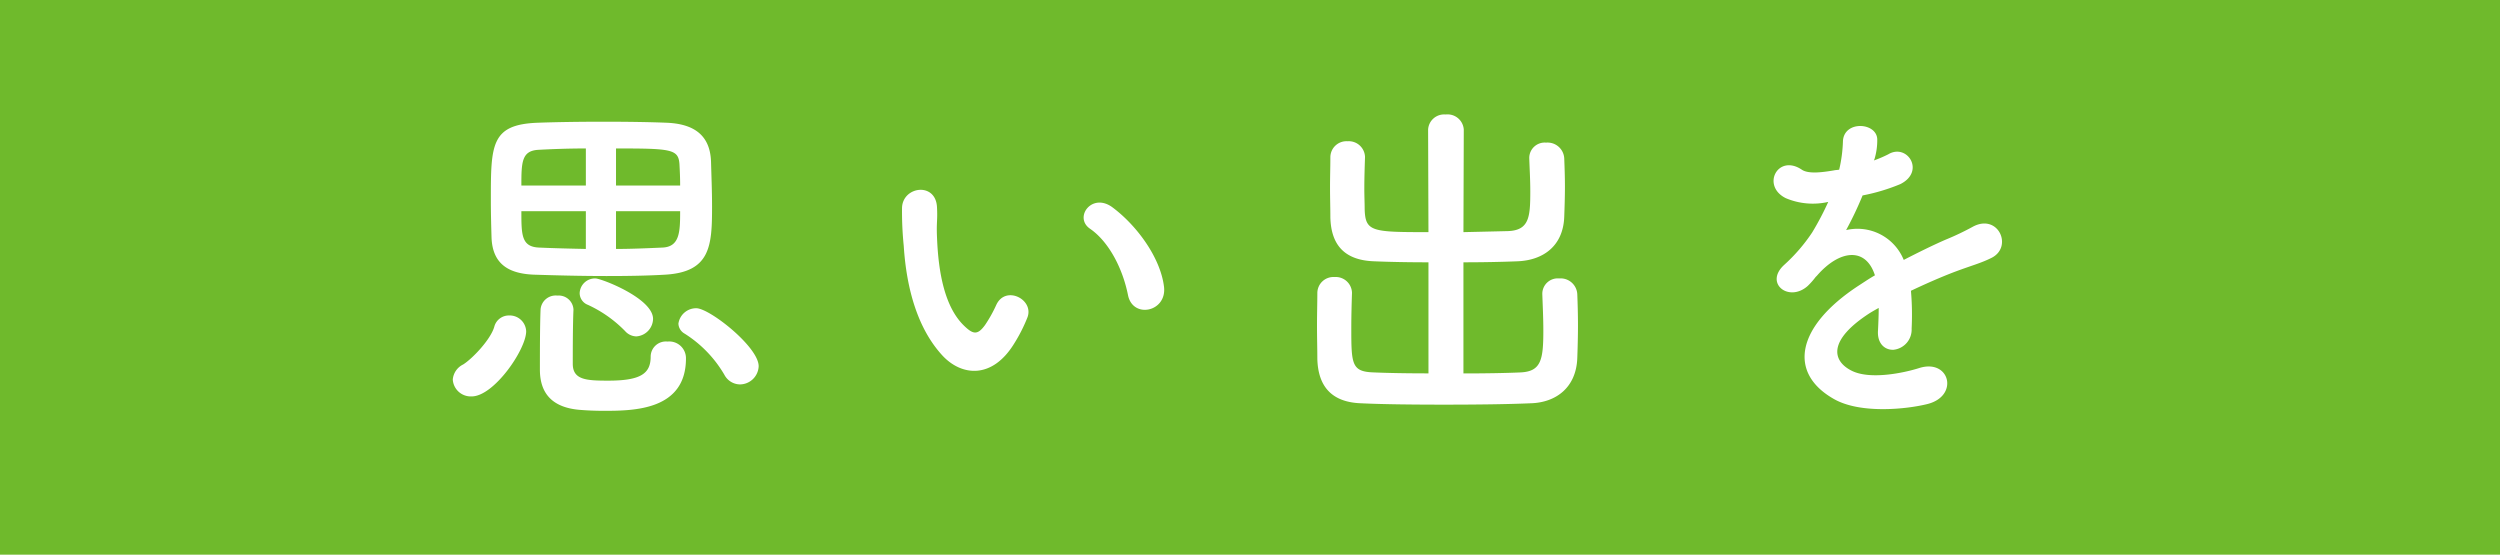
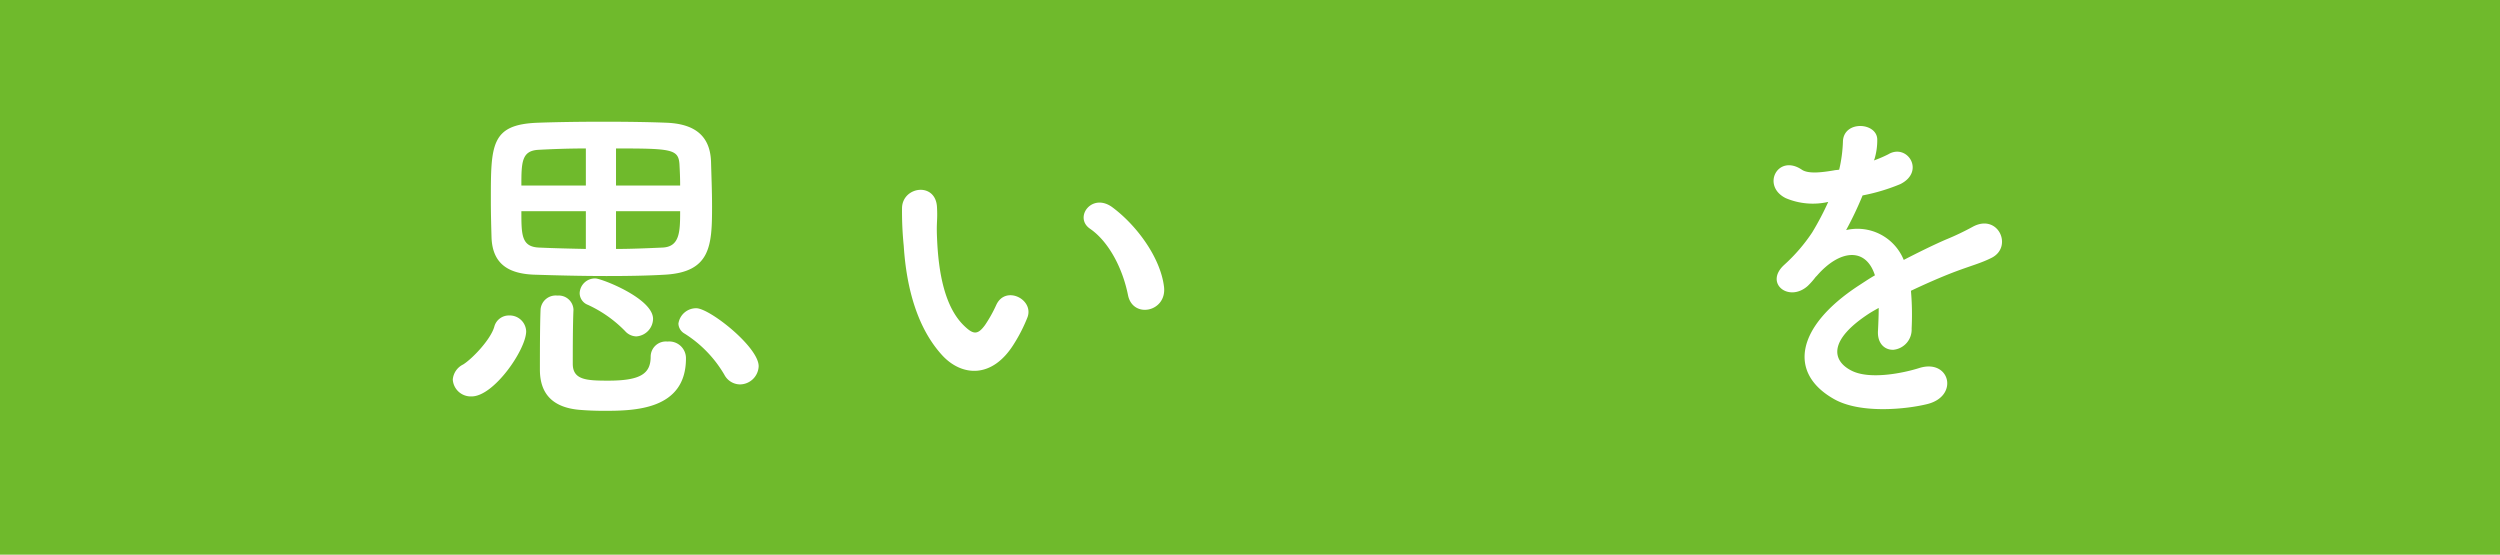
<svg xmlns="http://www.w3.org/2000/svg" width="311" height="69" viewBox="0 0 311 69">
  <defs>
    <style>
      .cls-1 {
        fill: #6fba2c;
      }

      .cls-2 {
        fill: #fff;
      }
    </style>
  </defs>
  <g id="レイヤー_2" data-name="レイヤー 2">
    <g id="_01LP" data-name="01LP">
      <g>
        <rect class="cls-1" width="311" height="69" />
        <g>
          <path class="cls-2" d="M56.326,47.223a2.292,2.292,0,0,1,1.28-1.877c1.109-.682,3.413-3.072,3.882-4.693a1.869,1.869,0,0,1,1.835-1.408,2.049,2.049,0,0,1,2.133,1.963c0,2.261-4.01,8.106-6.783,8.106A2.243,2.243,0,0,1,56.326,47.223ZM75.439,34.339c-3.157,0-6.356-.085-9.044-.171-3.072-.128-5.12-1.28-5.248-4.607-.043-1.451-.085-3.072-.085-4.651,0-6.911,0-9.428,5.845-9.642,2.389-.085,5.333-.128,8.191-.128s5.674.043,7.808.128c3.2.128,5.418,1.366,5.546,4.821.043,1.664.128,3.669.128,5.589,0,4.864-.171,8.149-5.8,8.49C80.6,34.3,78.042,34.339,75.439,34.339ZM72.88,18.468c-2.261,0-4.352.085-5.931.171-2.048.128-2.09,1.536-2.09,4.437H72.88Zm0,7.808H64.859c0,2.943,0,4.437,2.219,4.522,1.877.085,3.8.128,5.8.171Zm2.261,24.83c-1.067,0-2.133-.043-3.115-.128q-4.863-.449-4.863-4.992c0-1.877,0-5.5.085-7.509a1.888,1.888,0,0,1,2.091-1.706,1.838,1.838,0,0,1,2,1.706v.086c-.086,1.834-.086,5.247-.086,6.7,0,2,1.707,2.09,4.4,2.09,4.01,0,5.29-.853,5.29-2.986a1.892,1.892,0,0,1,2.091-1.877,2.082,2.082,0,0,1,2.3,2.09C85.337,51.02,78.9,51.106,75.141,51.106Zm2.6-9.941a15.489,15.489,0,0,0-4.607-3.242,1.573,1.573,0,0,1-1.024-1.451,1.905,1.905,0,0,1,1.962-1.834c.726,0,7.168,2.474,7.168,5.034a2.23,2.23,0,0,1-2.091,2.176A1.926,1.926,0,0,1,77.743,41.165Zm6.869-18.089c0-.982-.043-1.878-.085-2.645-.128-1.878-.982-1.963-7.893-1.963v4.608Zm-7.978,3.2v4.693c1.877,0,3.84-.086,5.76-.171,2.175-.085,2.218-1.963,2.218-4.522Zm15.4,21.545a2.227,2.227,0,0,1-1.92-1.2,14.945,14.945,0,0,0-4.949-5.12,1.491,1.491,0,0,1-.768-1.237,2.229,2.229,0,0,1,2.218-1.92c1.664,0,7.765,4.821,7.765,7.21A2.351,2.351,0,0,1,92.036,47.821Z" />
          <path class="cls-2" d="M117.246,44.237c-3.072-3.328-4.479-8.277-4.821-13.653a42.542,42.542,0,0,1-.213-4.735c.085-2.688,4.224-3.243,4.351-.043.086,1.664-.084,1.749,0,3.712.171,4.48.982,8.7,3.371,11.007,1.109,1.067,1.664,1.2,2.6-.085a16.812,16.812,0,0,0,1.407-2.517c1.152-2.475,4.694-.683,3.883,1.536a19.592,19.592,0,0,1-1.664,3.285C123.433,47.181,119.635,46.8,117.246,44.237Zm23.081-7.509c-.682-3.413-2.431-6.7-4.735-8.277-2.048-1.408.256-4.565,2.815-2.645,3.03,2.261,5.973,6.272,6.4,9.9C145.148,38.819,140.925,39.672,140.327,36.728Z" />
-           <path class="cls-2" d="M177.7,32.632c-2.389,0-4.736-.042-6.783-.128-3.5-.128-5.333-1.877-5.419-5.461,0-1.151-.042-2.431-.042-3.754,0-1.28.042-2.56.042-3.712a2,2,0,0,1,2.133-2.005,2.025,2.025,0,0,1,2.176,1.92v.085c-.042,1.238-.085,2.6-.085,3.925,0,.9.043,1.792.043,2.518.085,2.815.9,2.858,7.935,2.858l-.043-12.756a1.992,1.992,0,0,1,2.176-1.878,2.021,2.021,0,0,1,2.261,1.878l-.042,12.756c1.877-.043,3.754-.085,5.5-.128,2.688-.085,2.816-1.749,2.816-4.949,0-1.408-.085-2.858-.128-4.1V19.62a1.918,1.918,0,0,1,2.091-1.877,2.078,2.078,0,0,1,2.261,1.962c.042,1.067.085,2.3.085,3.541s-.043,2.518-.085,3.712c-.128,3.669-2.645,5.418-5.8,5.546-2.134.086-4.437.128-6.741.128V46.455c2.645,0,5.2-.042,7.124-.128,2.517-.128,2.816-1.535,2.816-5.162,0-1.621-.085-3.328-.128-4.565v-.085a1.918,1.918,0,0,1,2.091-1.877,2.078,2.078,0,0,1,2.261,1.962c.043,1.067.085,2.475.085,3.882s-.042,2.859-.085,4.054c-.128,3.669-2.645,5.546-5.8,5.631-2.944.128-6.912.171-10.794.171s-7.679-.043-10.325-.171c-3.5-.128-5.333-1.962-5.418-5.546,0-1.152-.042-2.6-.042-4.1,0-1.45.042-2.9.042-4.053a2,2,0,0,1,2.133-2.005,2.025,2.025,0,0,1,2.176,1.92v.085c-.042,1.237-.085,2.859-.085,4.352,0,4.394.043,5.375,2.6,5.5,1.92.086,4.4.128,7,.128Z" />
          <path class="cls-2" d="M233.113,19.961a14.96,14.96,0,0,0,1.792-.768c2.347-1.408,4.651,2.134,1.493,3.712a23.965,23.965,0,0,1-4.692,1.408,43.64,43.64,0,0,1-2.048,4.309,6.217,6.217,0,0,1,7.167,3.712c1.749-.9,3.541-1.792,5.205-2.517a32.845,32.845,0,0,0,3.328-1.579c3.2-1.792,5.12,2.475,2.389,3.84-1.365.682-2.347.9-4.607,1.749-1.792.683-3.712,1.536-5.419,2.346a34.139,34.139,0,0,1,.086,4.693,2.524,2.524,0,0,1-2.262,2.646c-1.066.042-2.047-.768-1.92-2.432.043-.9.086-1.877.086-2.773-.384.213-.768.426-1.109.64-5.291,3.413-4.651,5.972-2.262,7.167,2.262,1.152,6.443.3,8.448-.341,3.754-1.152,4.949,3.456,1.024,4.479-2.518.64-8.32,1.28-11.647-.6-5.76-3.242-4.736-9,2.986-14.079.6-.384,1.28-.853,2.09-1.322-1.152-3.584-4.436-3.158-7.21.042l-.17.171a9.331,9.331,0,0,1-.982,1.109c-2.346,2.091-5.461-.341-2.9-2.645a21.357,21.357,0,0,0,3.455-4.01,35.659,35.659,0,0,0,2-3.8,8.614,8.614,0,0,1-5.29-.47c-3.072-1.536-.982-5.546,2-3.541.811.555,2.517.342,4.011.085.17-.042.426-.042.64-.085a17.887,17.887,0,0,0,.469-3.583c.17-2.56,4.181-2.3,4.266-.214a8.072,8.072,0,0,1-.341,2.475Z" />
        </g>
      </g>
    </g>
  </g>
</svg>